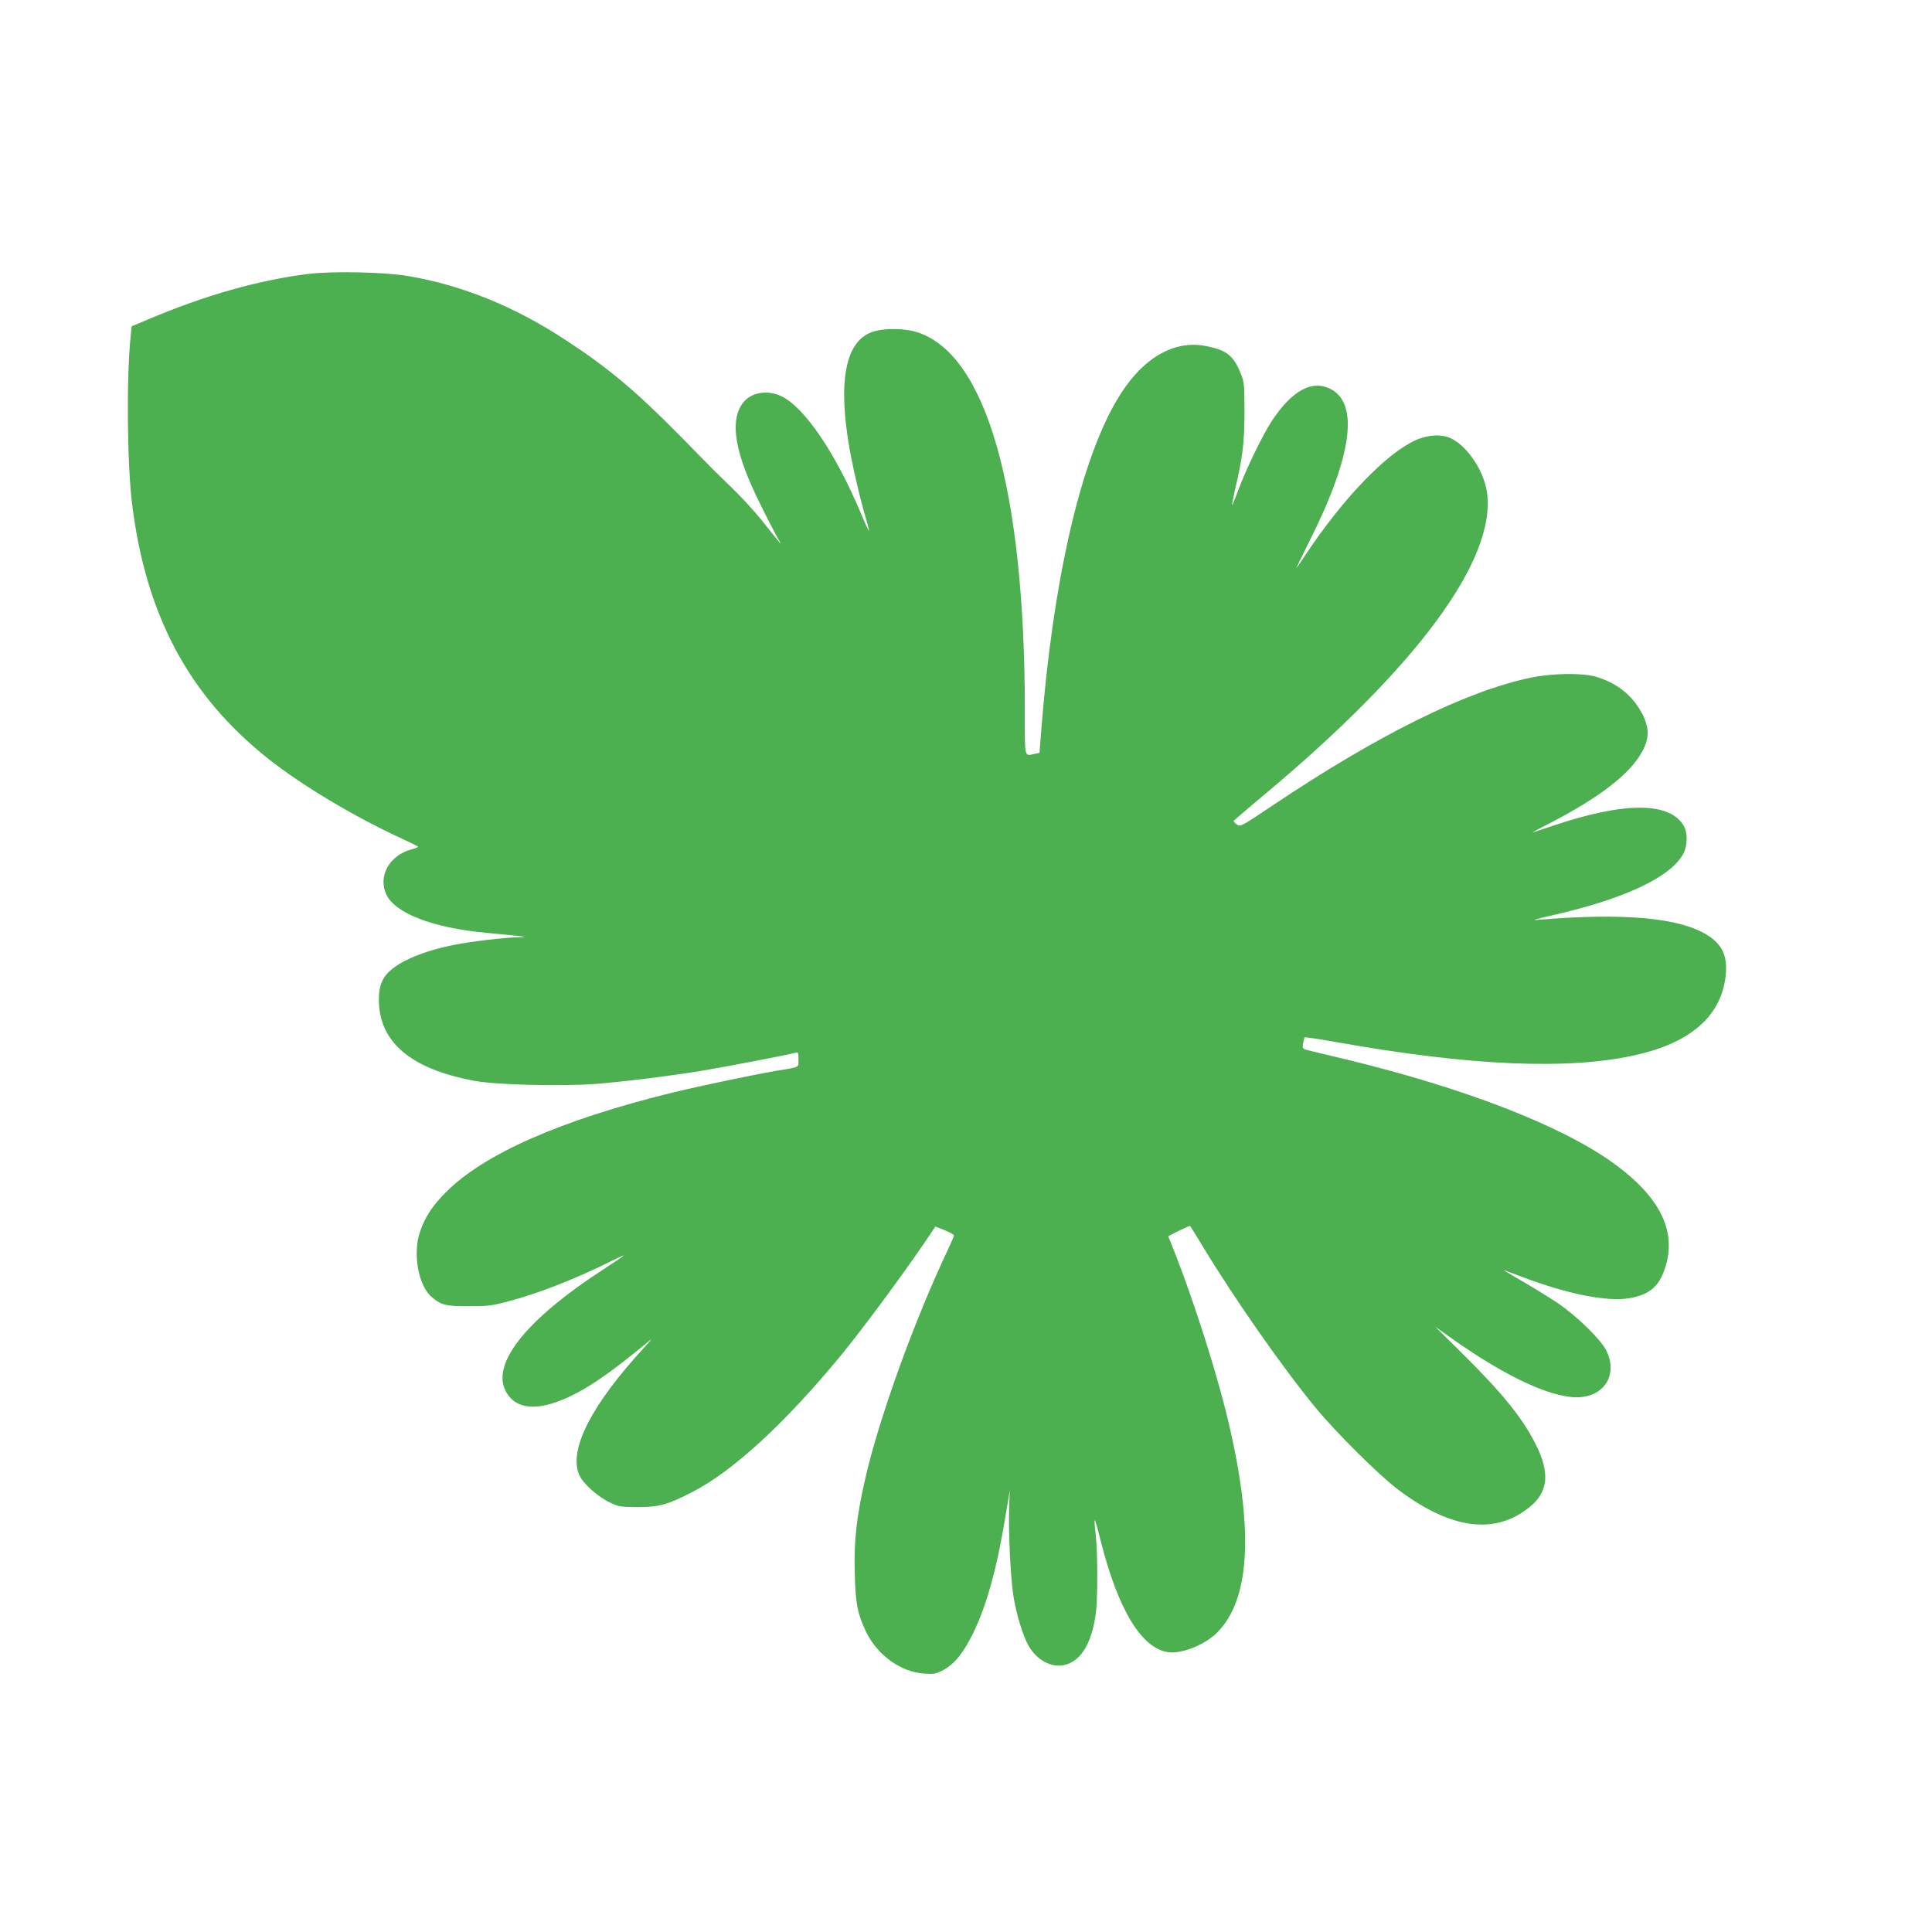
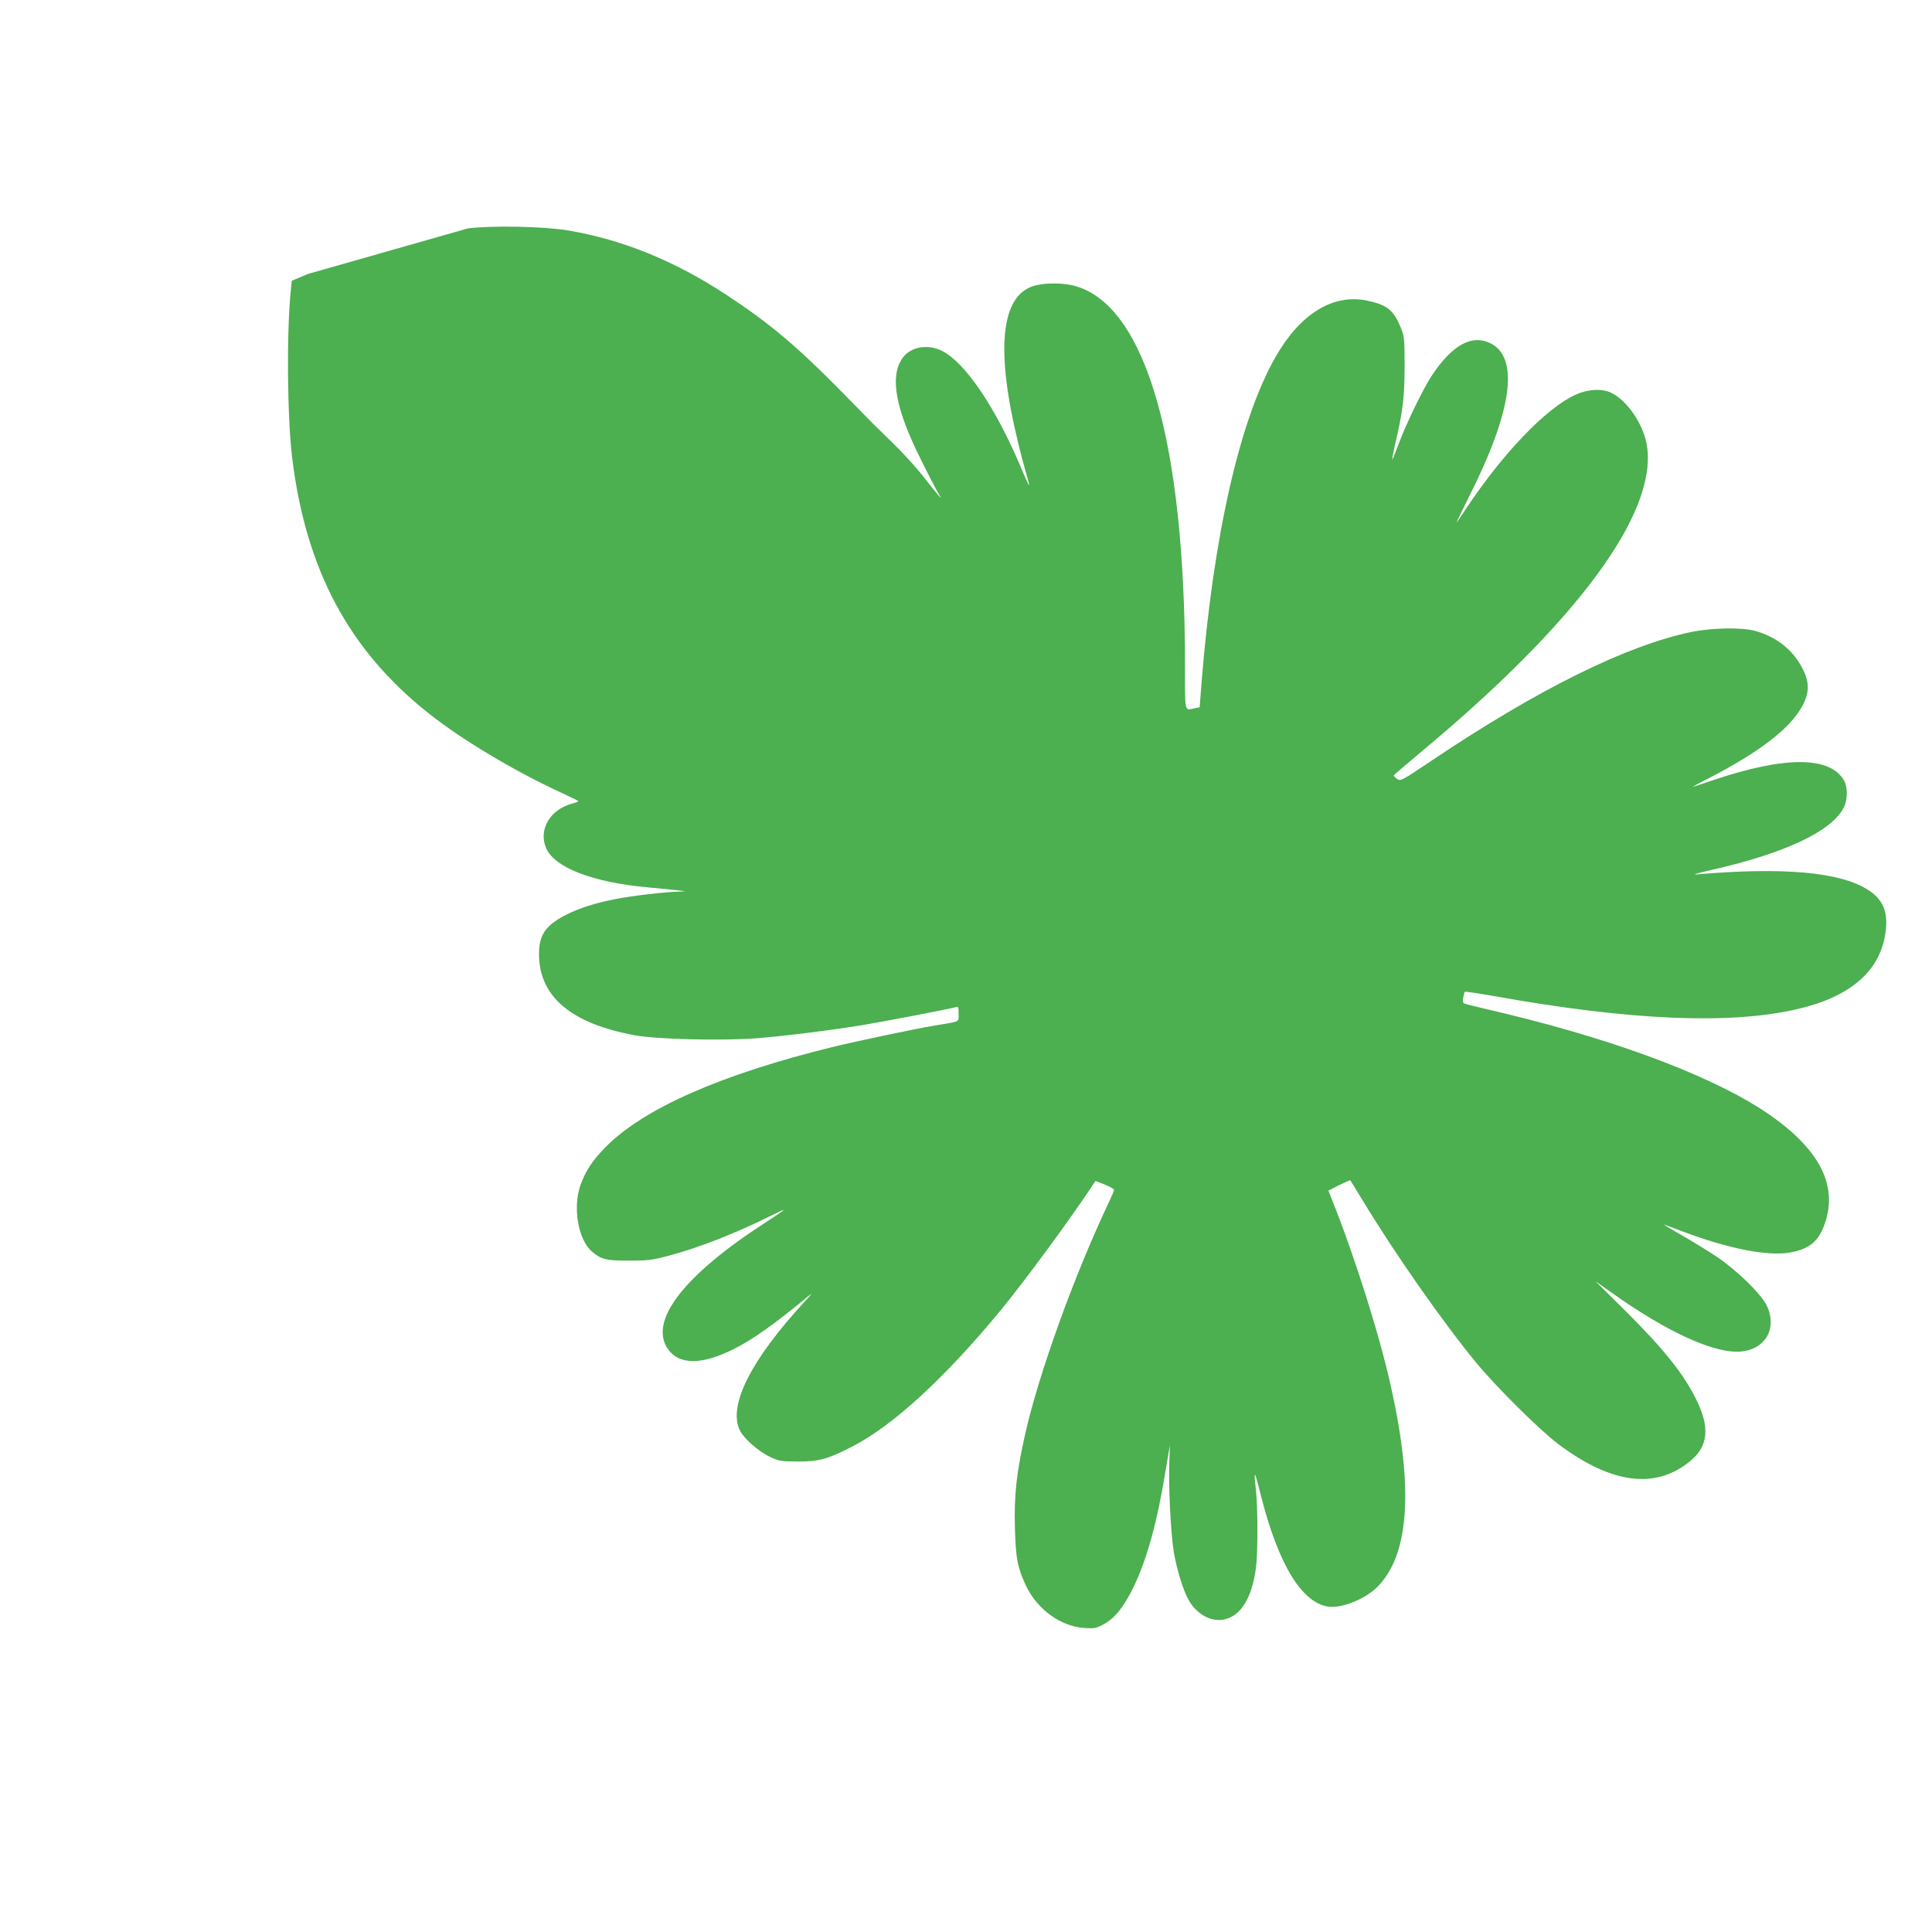
<svg xmlns="http://www.w3.org/2000/svg" version="1.0" width="1280pt" height="1280pt" viewBox="0 0 1280 1280" preserveAspectRatio="xMidYMid meet">
  <g transform="translate(0,1280) scale(0.1,-0.1)" fill="#4caf50" stroke="none">
-     <path d="M2040 10985 c-331 -42 -684 -142 -1061 -302 l-107 -45 -6 -62 c-29 -276 -24 -844 9 -1114 91 -737 375 -1270 900 -1687 219 -175 572 -386 887 -531 59 -27 108 -51 108 -54 0 -3 -19 -11 -43 -17 -146 -39 -224 -176 -168 -298 57 -125 307 -222 662 -255 63 -6 150 -15 194 -19 74 -8 76 -8 25 -10 -95 -2 -324 -29 -431 -51 -198 -39 -354 -104 -432 -178 -47 -45 -67 -100 -67 -184 0 -282 211 -461 635 -539 142 -27 576 -37 805 -20 185 15 487 52 700 87 146 24 585 108 623 120 15 5 17 -2 17 -45 0 -56 15 -49 -150 -76 -153 -26 -513 -102 -690 -145 -735 -181 -1243 -405 -1495 -658 -90 -90 -139 -165 -172 -261 -50 -147 -12 -359 78 -435 63 -53 93 -60 244 -60 125 0 153 3 262 32 193 50 447 149 687 269 111 55 105 48 -49 -52 -531 -344 -763 -642 -646 -827 73 -114 225 -117 443 -7 127 64 269 165 493 350 30 25 25 18 -21 -32 -357 -387 -511 -688 -435 -854 25 -55 123 -142 201 -179 61 -29 72 -30 185 -31 140 0 197 15 358 98 271 138 619 458 990 909 162 198 465 610 608 828 l16 24 61 -24 c34 -14 62 -29 62 -35 0 -5 -14 -39 -31 -75 -232 -488 -467 -1140 -558 -1543 -57 -253 -74 -406 -68 -616 5 -207 17 -268 73 -388 75 -158 231 -271 388 -281 67 -4 78 -2 126 24 74 40 132 112 195 239 92 188 161 436 219 795 l26 155 -4 -115 c-6 -156 9 -462 29 -590 20 -120 63 -261 101 -326 55 -94 149 -144 236 -125 109 25 181 142 208 341 13 94 13 395 0 515 -16 145 -11 140 34 -40 115 -451 268 -703 443 -731 89 -14 245 48 327 130 212 212 242 649 90 1329 -75 340 -242 868 -393 1244 l-21 53 71 36 c39 19 73 34 74 32 2 -2 40 -64 85 -138 212 -350 530 -804 749 -1070 134 -162 420 -446 541 -537 352 -266 644 -305 875 -117 123 100 135 226 39 416 -86 171 -214 330 -466 581 l-199 197 107 -76 c377 -268 697 -412 868 -389 158 20 231 160 159 306 -38 76 -193 227 -323 316 -58 39 -166 105 -240 148 -74 42 -126 74 -115 70 11 -4 65 -24 120 -45 304 -115 567 -167 715 -140 127 23 189 75 229 192 85 246 -28 478 -344 705 -346 248 -985 495 -1770 685 -115 27 -227 54 -249 60 -37 9 -38 11 -33 45 4 19 8 38 11 40 3 3 94 -11 203 -30 894 -160 1554 -188 1998 -85 350 80 548 250 585 501 21 142 -13 226 -119 292 -185 116 -559 149 -1131 100 -33 -3 4 8 96 29 485 109 795 255 877 411 28 53 29 138 2 184 -93 159 -390 160 -861 2 -65 -22 -128 -43 -139 -46 -11 -4 37 23 107 58 335 173 539 330 618 478 48 88 48 157 1 248 -63 122 -165 205 -306 247 -89 27 -286 24 -430 -5 -427 -88 -1014 -378 -1713 -847 -212 -142 -214 -143 -238 -126 -13 9 -22 20 -21 23 1 3 83 73 182 156 1031 858 1563 1578 1496 2025 -21 140 -128 300 -236 353 -61 30 -153 26 -235 -11 -195 -87 -483 -387 -730 -759 -29 -44 -56 -84 -60 -88 -5 -5 34 74 84 175 282 559 332 912 143 1010 -124 64 -256 -7 -393 -214 -59 -91 -170 -319 -220 -455 -21 -57 -39 -101 -41 -99 -2 1 6 41 16 87 54 229 65 317 66 524 0 185 -2 204 -23 256 -49 123 -93 158 -229 186 -223 45 -440 -88 -602 -372 -239 -416 -415 -1195 -492 -2167 l-12 -156 -30 -6 c-73 -15 -67 -39 -67 287 -1 1469 -257 2365 -717 2507 -81 25 -207 27 -284 4 -220 -65 -256 -424 -103 -1046 19 -79 44 -172 55 -207 10 -35 18 -66 16 -68 -2 -1 -27 52 -55 120 -166 394 -369 694 -521 770 -99 49 -214 27 -266 -52 -81 -121 -42 -333 121 -659 45 -92 97 -192 114 -222 36 -63 43 -71 -105 115 -44 55 -132 151 -195 212 -63 62 -121 118 -128 125 -7 7 -106 108 -220 224 -288 292 -471 446 -754 631 -340 223 -685 363 -1043 424 -160 27 -501 34 -665 14z" />
+     <path d="M2040 10985 l-107 -45 -6 -62 c-29 -276 -24 -844 9 -1114 91 -737 375 -1270 900 -1687 219 -175 572 -386 887 -531 59 -27 108 -51 108 -54 0 -3 -19 -11 -43 -17 -146 -39 -224 -176 -168 -298 57 -125 307 -222 662 -255 63 -6 150 -15 194 -19 74 -8 76 -8 25 -10 -95 -2 -324 -29 -431 -51 -198 -39 -354 -104 -432 -178 -47 -45 -67 -100 -67 -184 0 -282 211 -461 635 -539 142 -27 576 -37 805 -20 185 15 487 52 700 87 146 24 585 108 623 120 15 5 17 -2 17 -45 0 -56 15 -49 -150 -76 -153 -26 -513 -102 -690 -145 -735 -181 -1243 -405 -1495 -658 -90 -90 -139 -165 -172 -261 -50 -147 -12 -359 78 -435 63 -53 93 -60 244 -60 125 0 153 3 262 32 193 50 447 149 687 269 111 55 105 48 -49 -52 -531 -344 -763 -642 -646 -827 73 -114 225 -117 443 -7 127 64 269 165 493 350 30 25 25 18 -21 -32 -357 -387 -511 -688 -435 -854 25 -55 123 -142 201 -179 61 -29 72 -30 185 -31 140 0 197 15 358 98 271 138 619 458 990 909 162 198 465 610 608 828 l16 24 61 -24 c34 -14 62 -29 62 -35 0 -5 -14 -39 -31 -75 -232 -488 -467 -1140 -558 -1543 -57 -253 -74 -406 -68 -616 5 -207 17 -268 73 -388 75 -158 231 -271 388 -281 67 -4 78 -2 126 24 74 40 132 112 195 239 92 188 161 436 219 795 l26 155 -4 -115 c-6 -156 9 -462 29 -590 20 -120 63 -261 101 -326 55 -94 149 -144 236 -125 109 25 181 142 208 341 13 94 13 395 0 515 -16 145 -11 140 34 -40 115 -451 268 -703 443 -731 89 -14 245 48 327 130 212 212 242 649 90 1329 -75 340 -242 868 -393 1244 l-21 53 71 36 c39 19 73 34 74 32 2 -2 40 -64 85 -138 212 -350 530 -804 749 -1070 134 -162 420 -446 541 -537 352 -266 644 -305 875 -117 123 100 135 226 39 416 -86 171 -214 330 -466 581 l-199 197 107 -76 c377 -268 697 -412 868 -389 158 20 231 160 159 306 -38 76 -193 227 -323 316 -58 39 -166 105 -240 148 -74 42 -126 74 -115 70 11 -4 65 -24 120 -45 304 -115 567 -167 715 -140 127 23 189 75 229 192 85 246 -28 478 -344 705 -346 248 -985 495 -1770 685 -115 27 -227 54 -249 60 -37 9 -38 11 -33 45 4 19 8 38 11 40 3 3 94 -11 203 -30 894 -160 1554 -188 1998 -85 350 80 548 250 585 501 21 142 -13 226 -119 292 -185 116 -559 149 -1131 100 -33 -3 4 8 96 29 485 109 795 255 877 411 28 53 29 138 2 184 -93 159 -390 160 -861 2 -65 -22 -128 -43 -139 -46 -11 -4 37 23 107 58 335 173 539 330 618 478 48 88 48 157 1 248 -63 122 -165 205 -306 247 -89 27 -286 24 -430 -5 -427 -88 -1014 -378 -1713 -847 -212 -142 -214 -143 -238 -126 -13 9 -22 20 -21 23 1 3 83 73 182 156 1031 858 1563 1578 1496 2025 -21 140 -128 300 -236 353 -61 30 -153 26 -235 -11 -195 -87 -483 -387 -730 -759 -29 -44 -56 -84 -60 -88 -5 -5 34 74 84 175 282 559 332 912 143 1010 -124 64 -256 -7 -393 -214 -59 -91 -170 -319 -220 -455 -21 -57 -39 -101 -41 -99 -2 1 6 41 16 87 54 229 65 317 66 524 0 185 -2 204 -23 256 -49 123 -93 158 -229 186 -223 45 -440 -88 -602 -372 -239 -416 -415 -1195 -492 -2167 l-12 -156 -30 -6 c-73 -15 -67 -39 -67 287 -1 1469 -257 2365 -717 2507 -81 25 -207 27 -284 4 -220 -65 -256 -424 -103 -1046 19 -79 44 -172 55 -207 10 -35 18 -66 16 -68 -2 -1 -27 52 -55 120 -166 394 -369 694 -521 770 -99 49 -214 27 -266 -52 -81 -121 -42 -333 121 -659 45 -92 97 -192 114 -222 36 -63 43 -71 -105 115 -44 55 -132 151 -195 212 -63 62 -121 118 -128 125 -7 7 -106 108 -220 224 -288 292 -471 446 -754 631 -340 223 -685 363 -1043 424 -160 27 -501 34 -665 14z" />
  </g>
</svg>